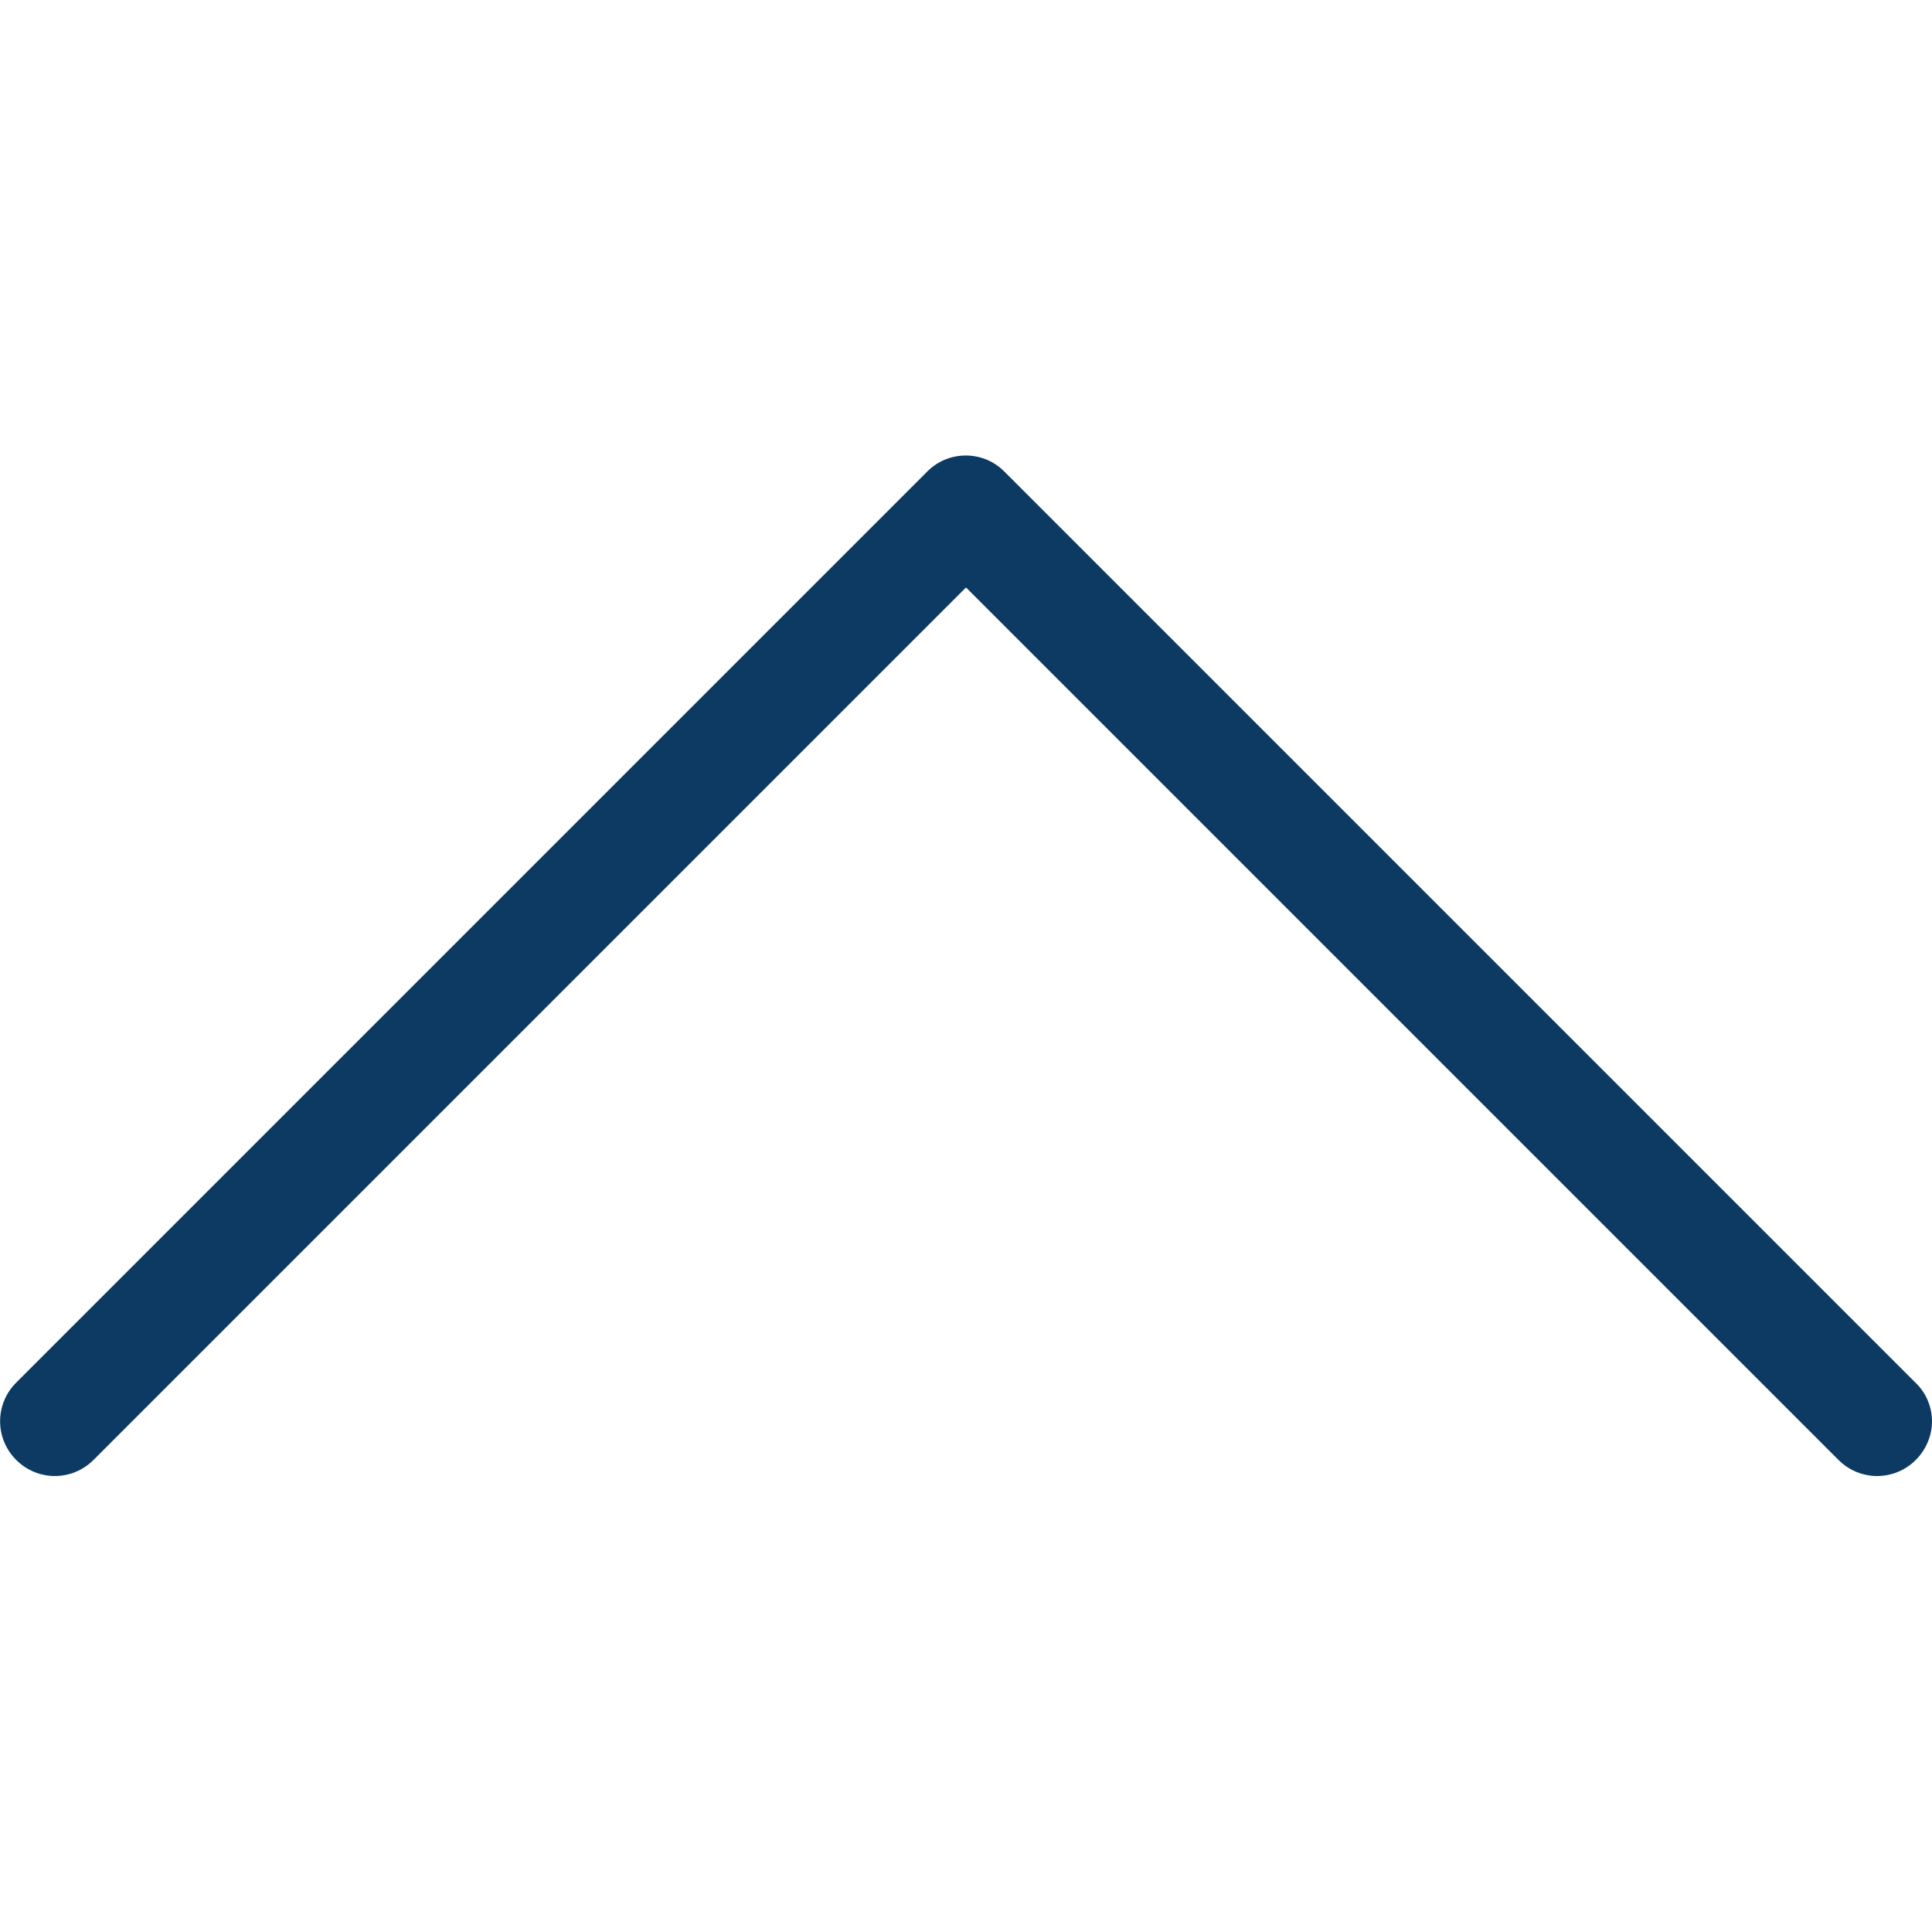
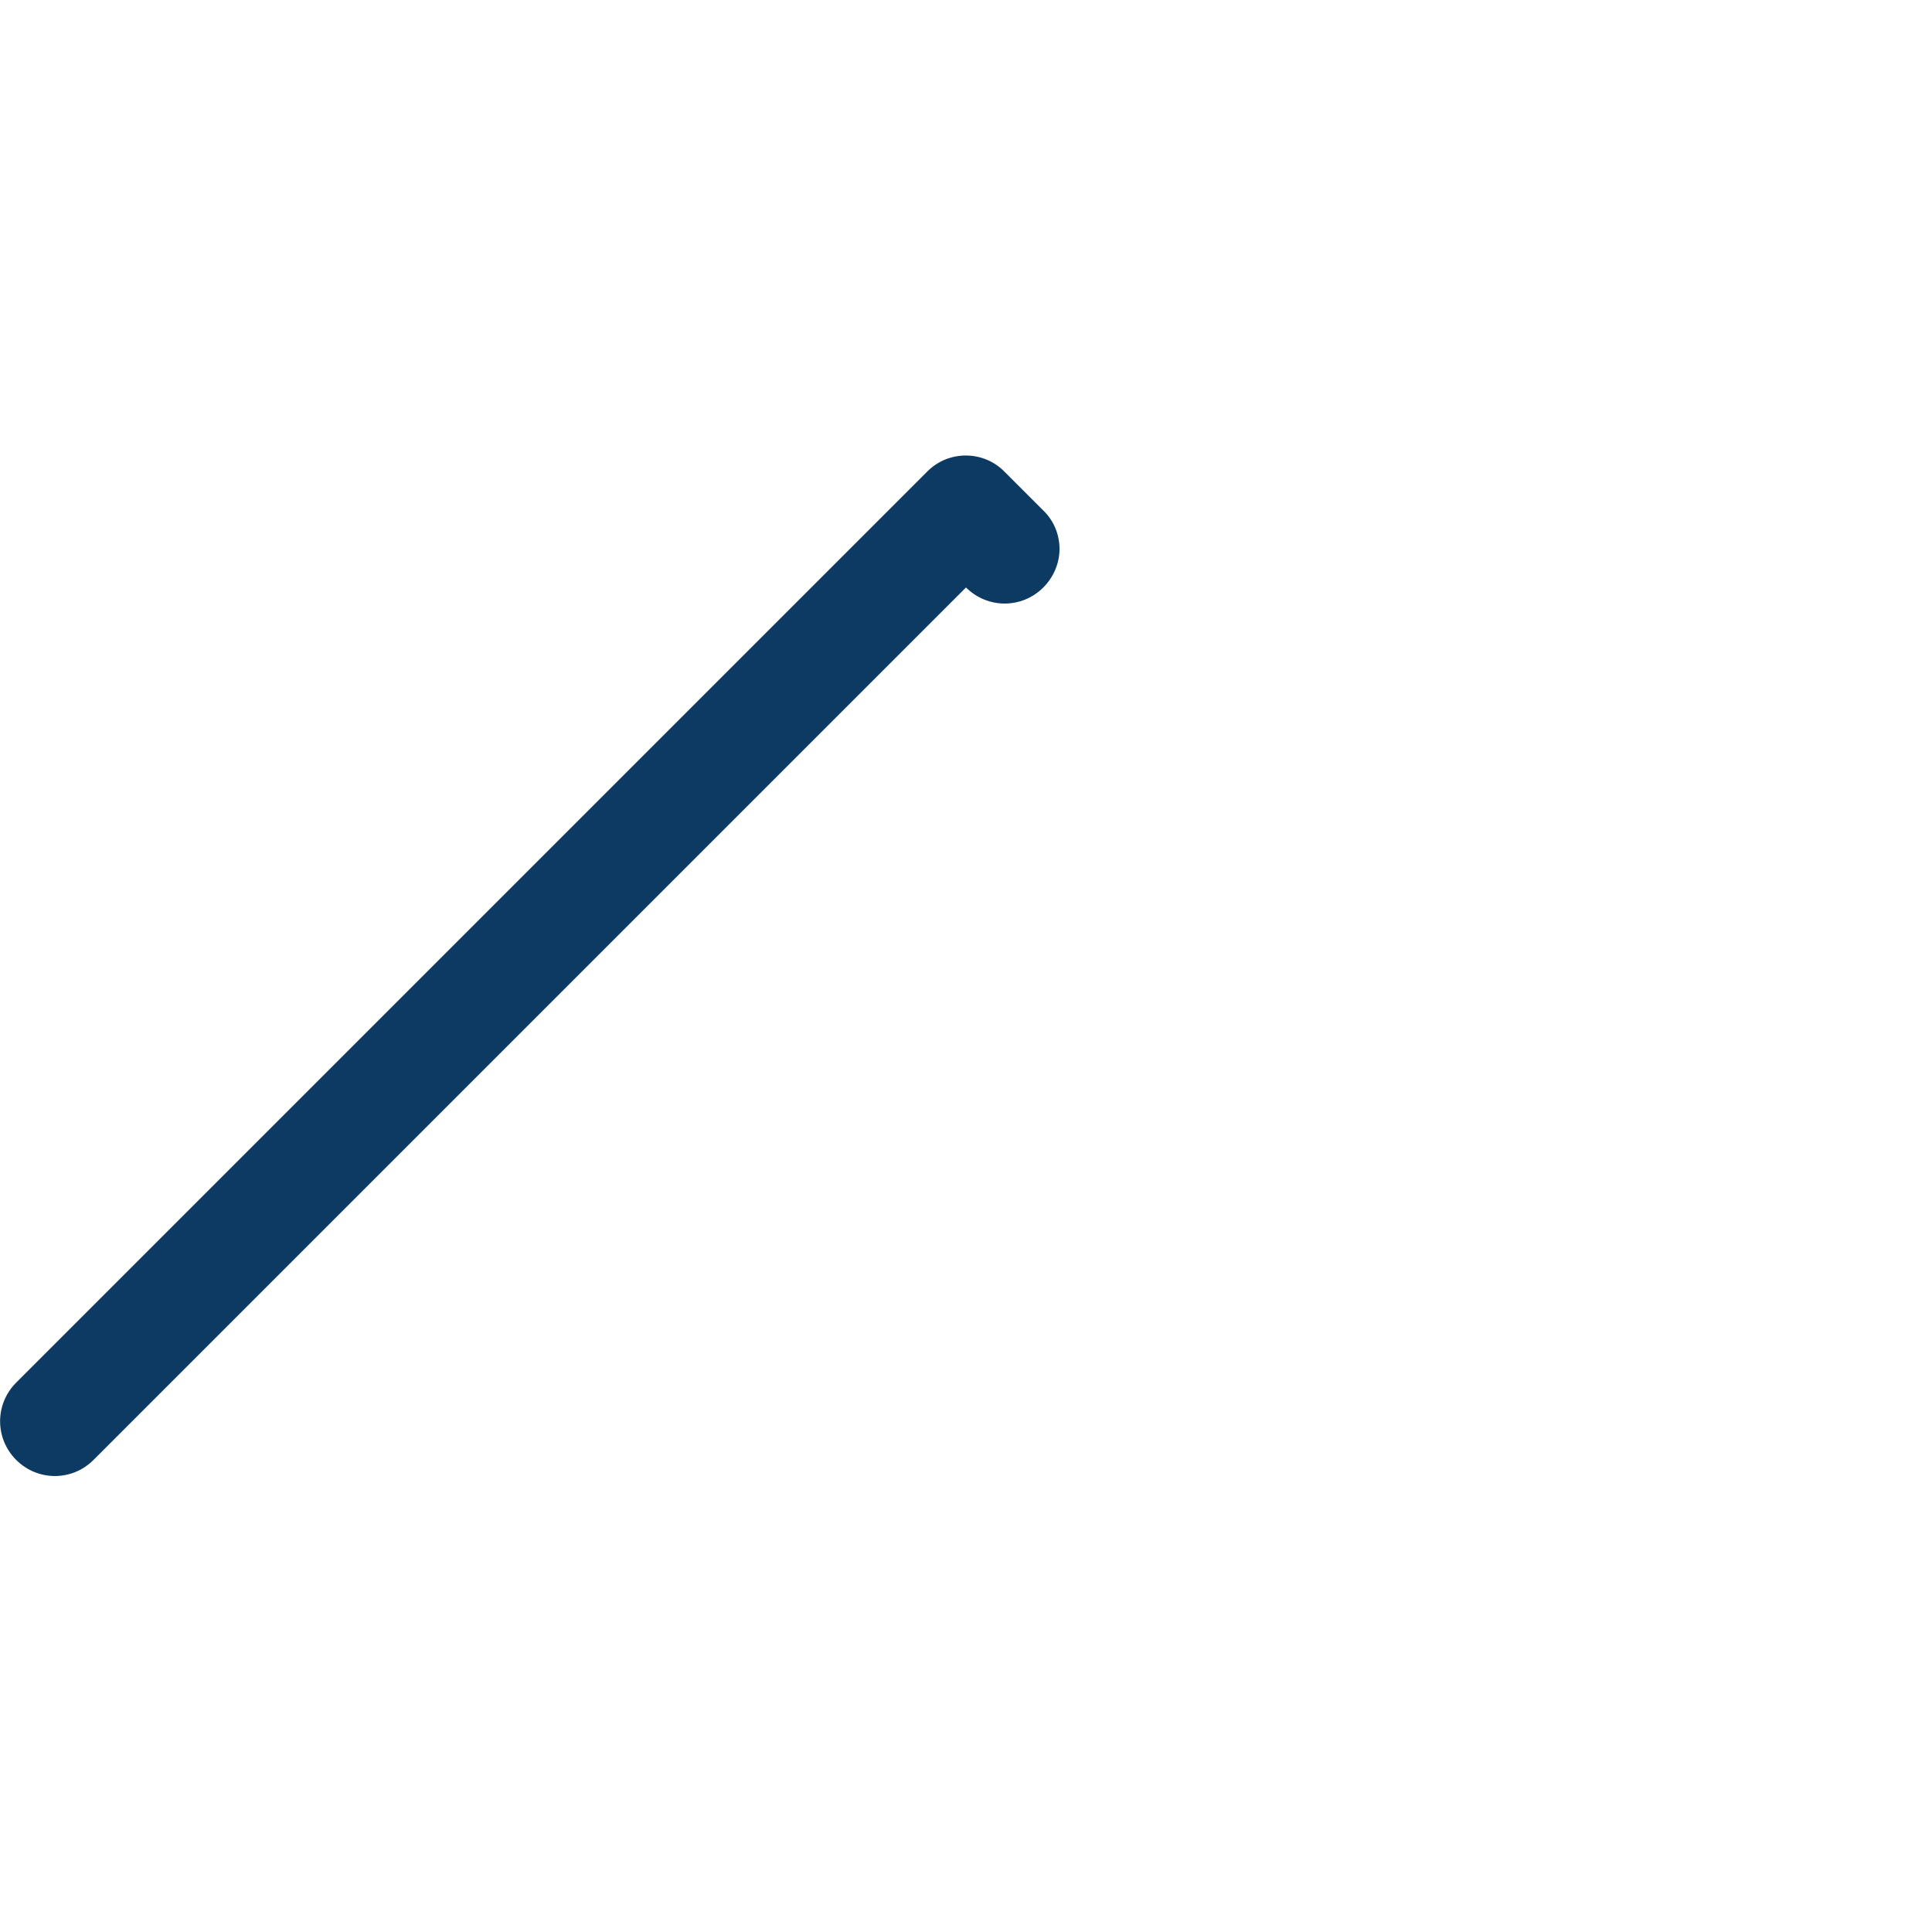
<svg xmlns="http://www.w3.org/2000/svg" version="1.1" id="Capa_1" x="0px" y="0px" viewBox="0 0 477.2 477.2" fill="#0d3a63" style="enable-background:new 0 0 477.2 477.2;" xml:space="preserve">
  <g>
-     <path d="M229.1,116.4L4,341.5c-5.3,5.3-5.3,13.8,0,19.1c5.3,5.3,13.8,5.3,19.1,0l215.5-215.5l215.5,215.5c5.3,5.3,13.8,5.3,19.1,0   c2.6-2.6,4-6.1,4-9.5s-1.3-6.9-4-9.5L248.1,116.5C242.9,111.2,234.3,111.2,229.1,116.4z" />
+     <path d="M229.1,116.4L4,341.5c-5.3,5.3-5.3,13.8,0,19.1c5.3,5.3,13.8,5.3,19.1,0l215.5-215.5c5.3,5.3,13.8,5.3,19.1,0   c2.6-2.6,4-6.1,4-9.5s-1.3-6.9-4-9.5L248.1,116.5C242.9,111.2,234.3,111.2,229.1,116.4z" />
  </g>
</svg>